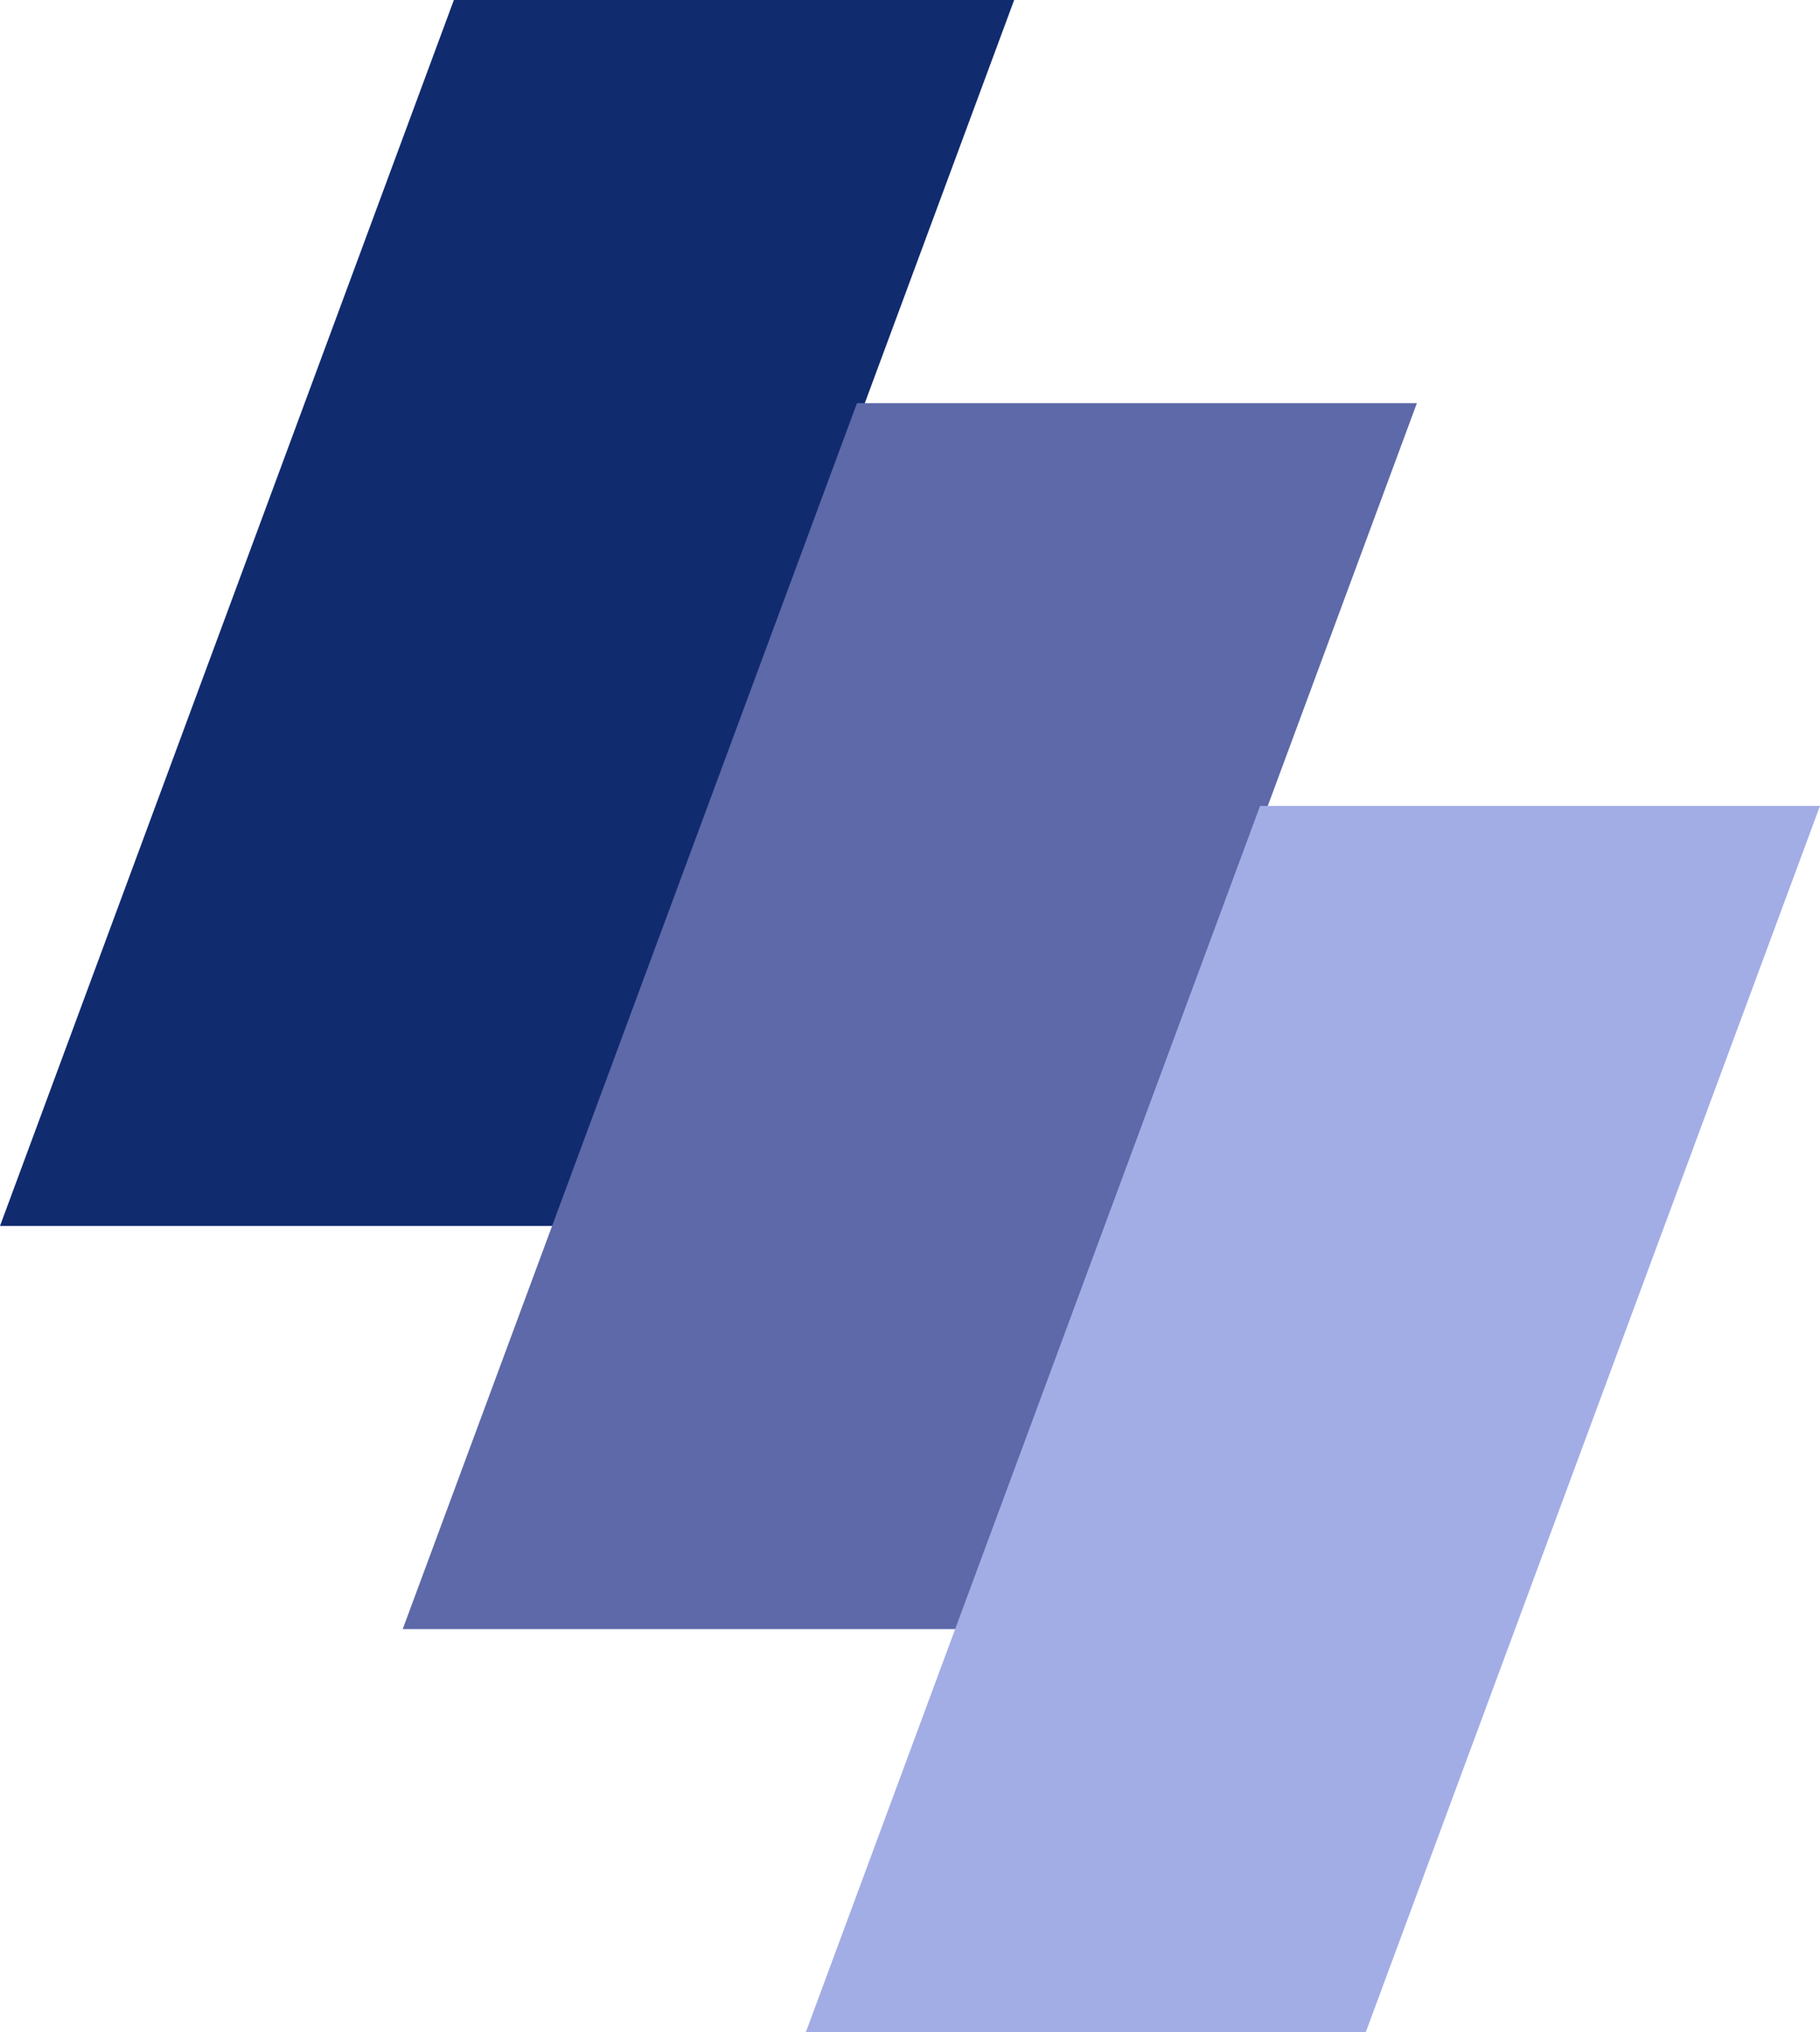
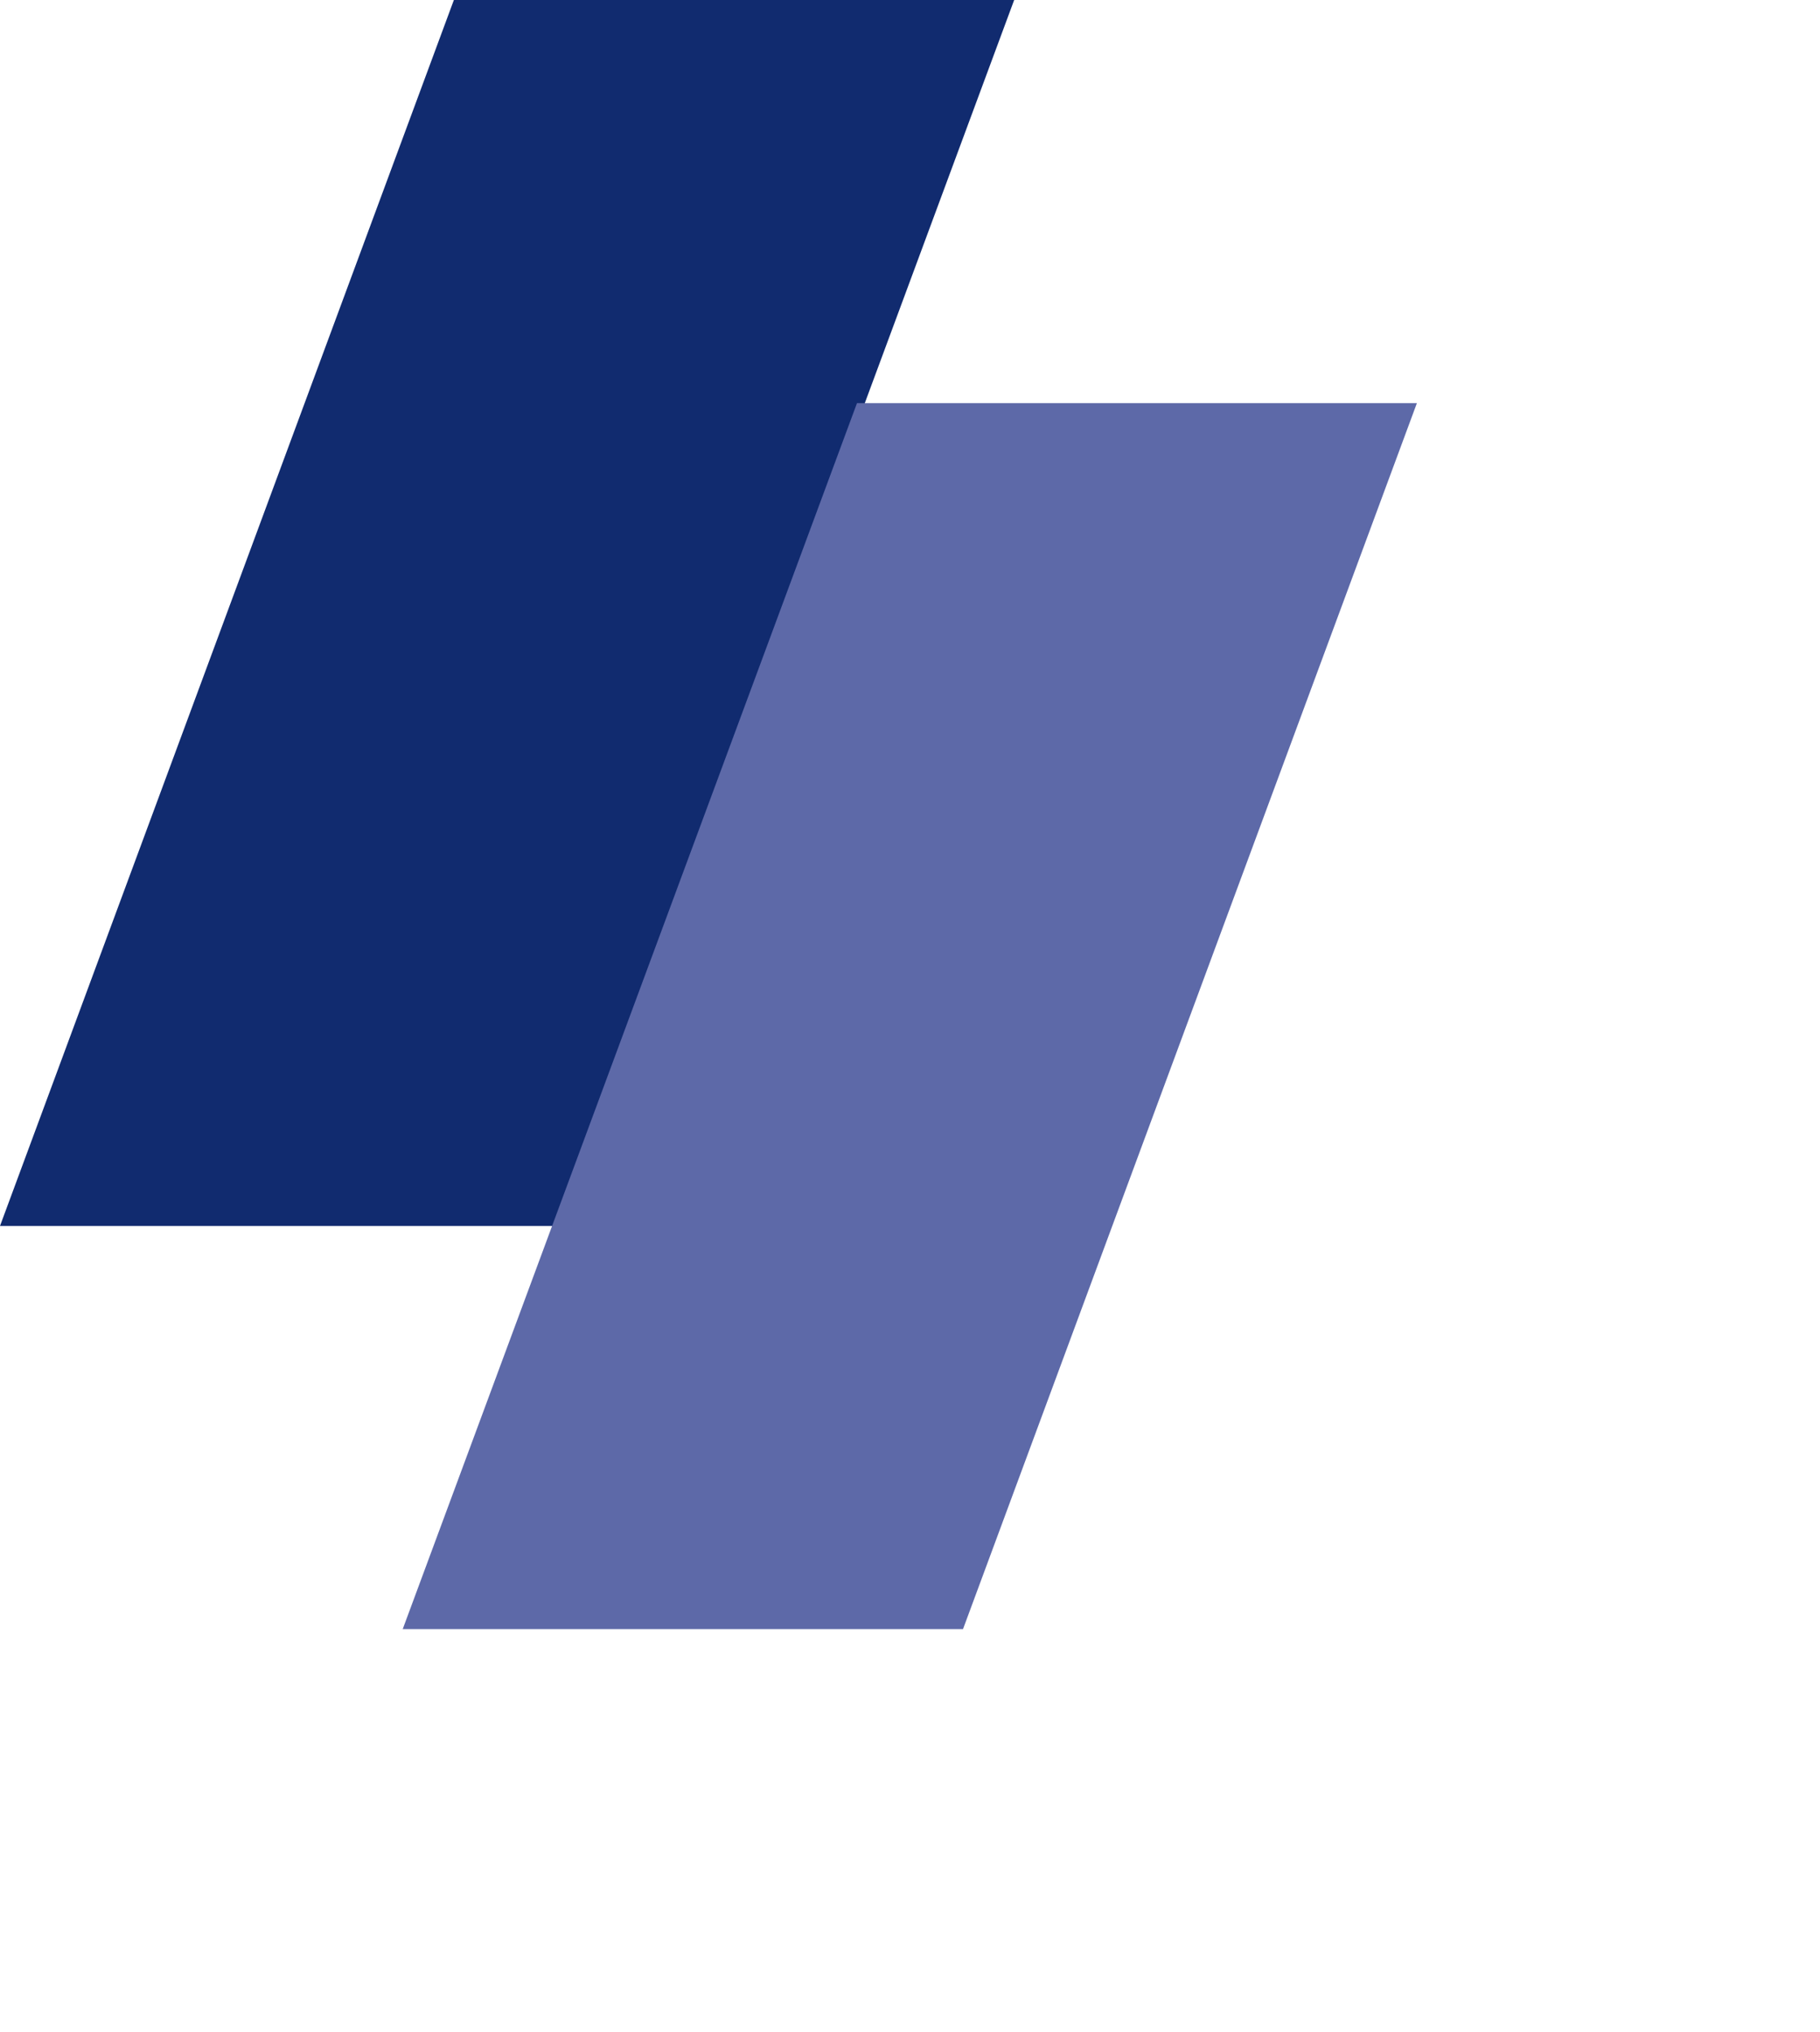
<svg xmlns="http://www.w3.org/2000/svg" id="Layer_2" data-name="Layer 2" viewBox="0 0 234.46 261.78">
  <defs>
    <style>
      .cls-1 {
        fill: #112b6f;
      }

      .cls-2 {
        fill: #a2ade6;
      }

      .cls-3 {
        fill: #5d69a8;
      }
    </style>
  </defs>
  <g id="Layer_1-2" data-name="Layer 1">
    <g>
      <polygon class="cls-1" points="0 157.92 58.47 0 130.65 0 72.13 157.92 0 157.92" />
      <polygon class="cls-3" points="51.88 209.85 110.4 51.93 182.53 51.93 124.06 209.85 51.88 209.85" />
-       <polygon class="cls-2" points="103.81 261.78 162.33 103.81 234.46 103.81 175.94 261.78 103.81 261.78" />
    </g>
  </g>
</svg>